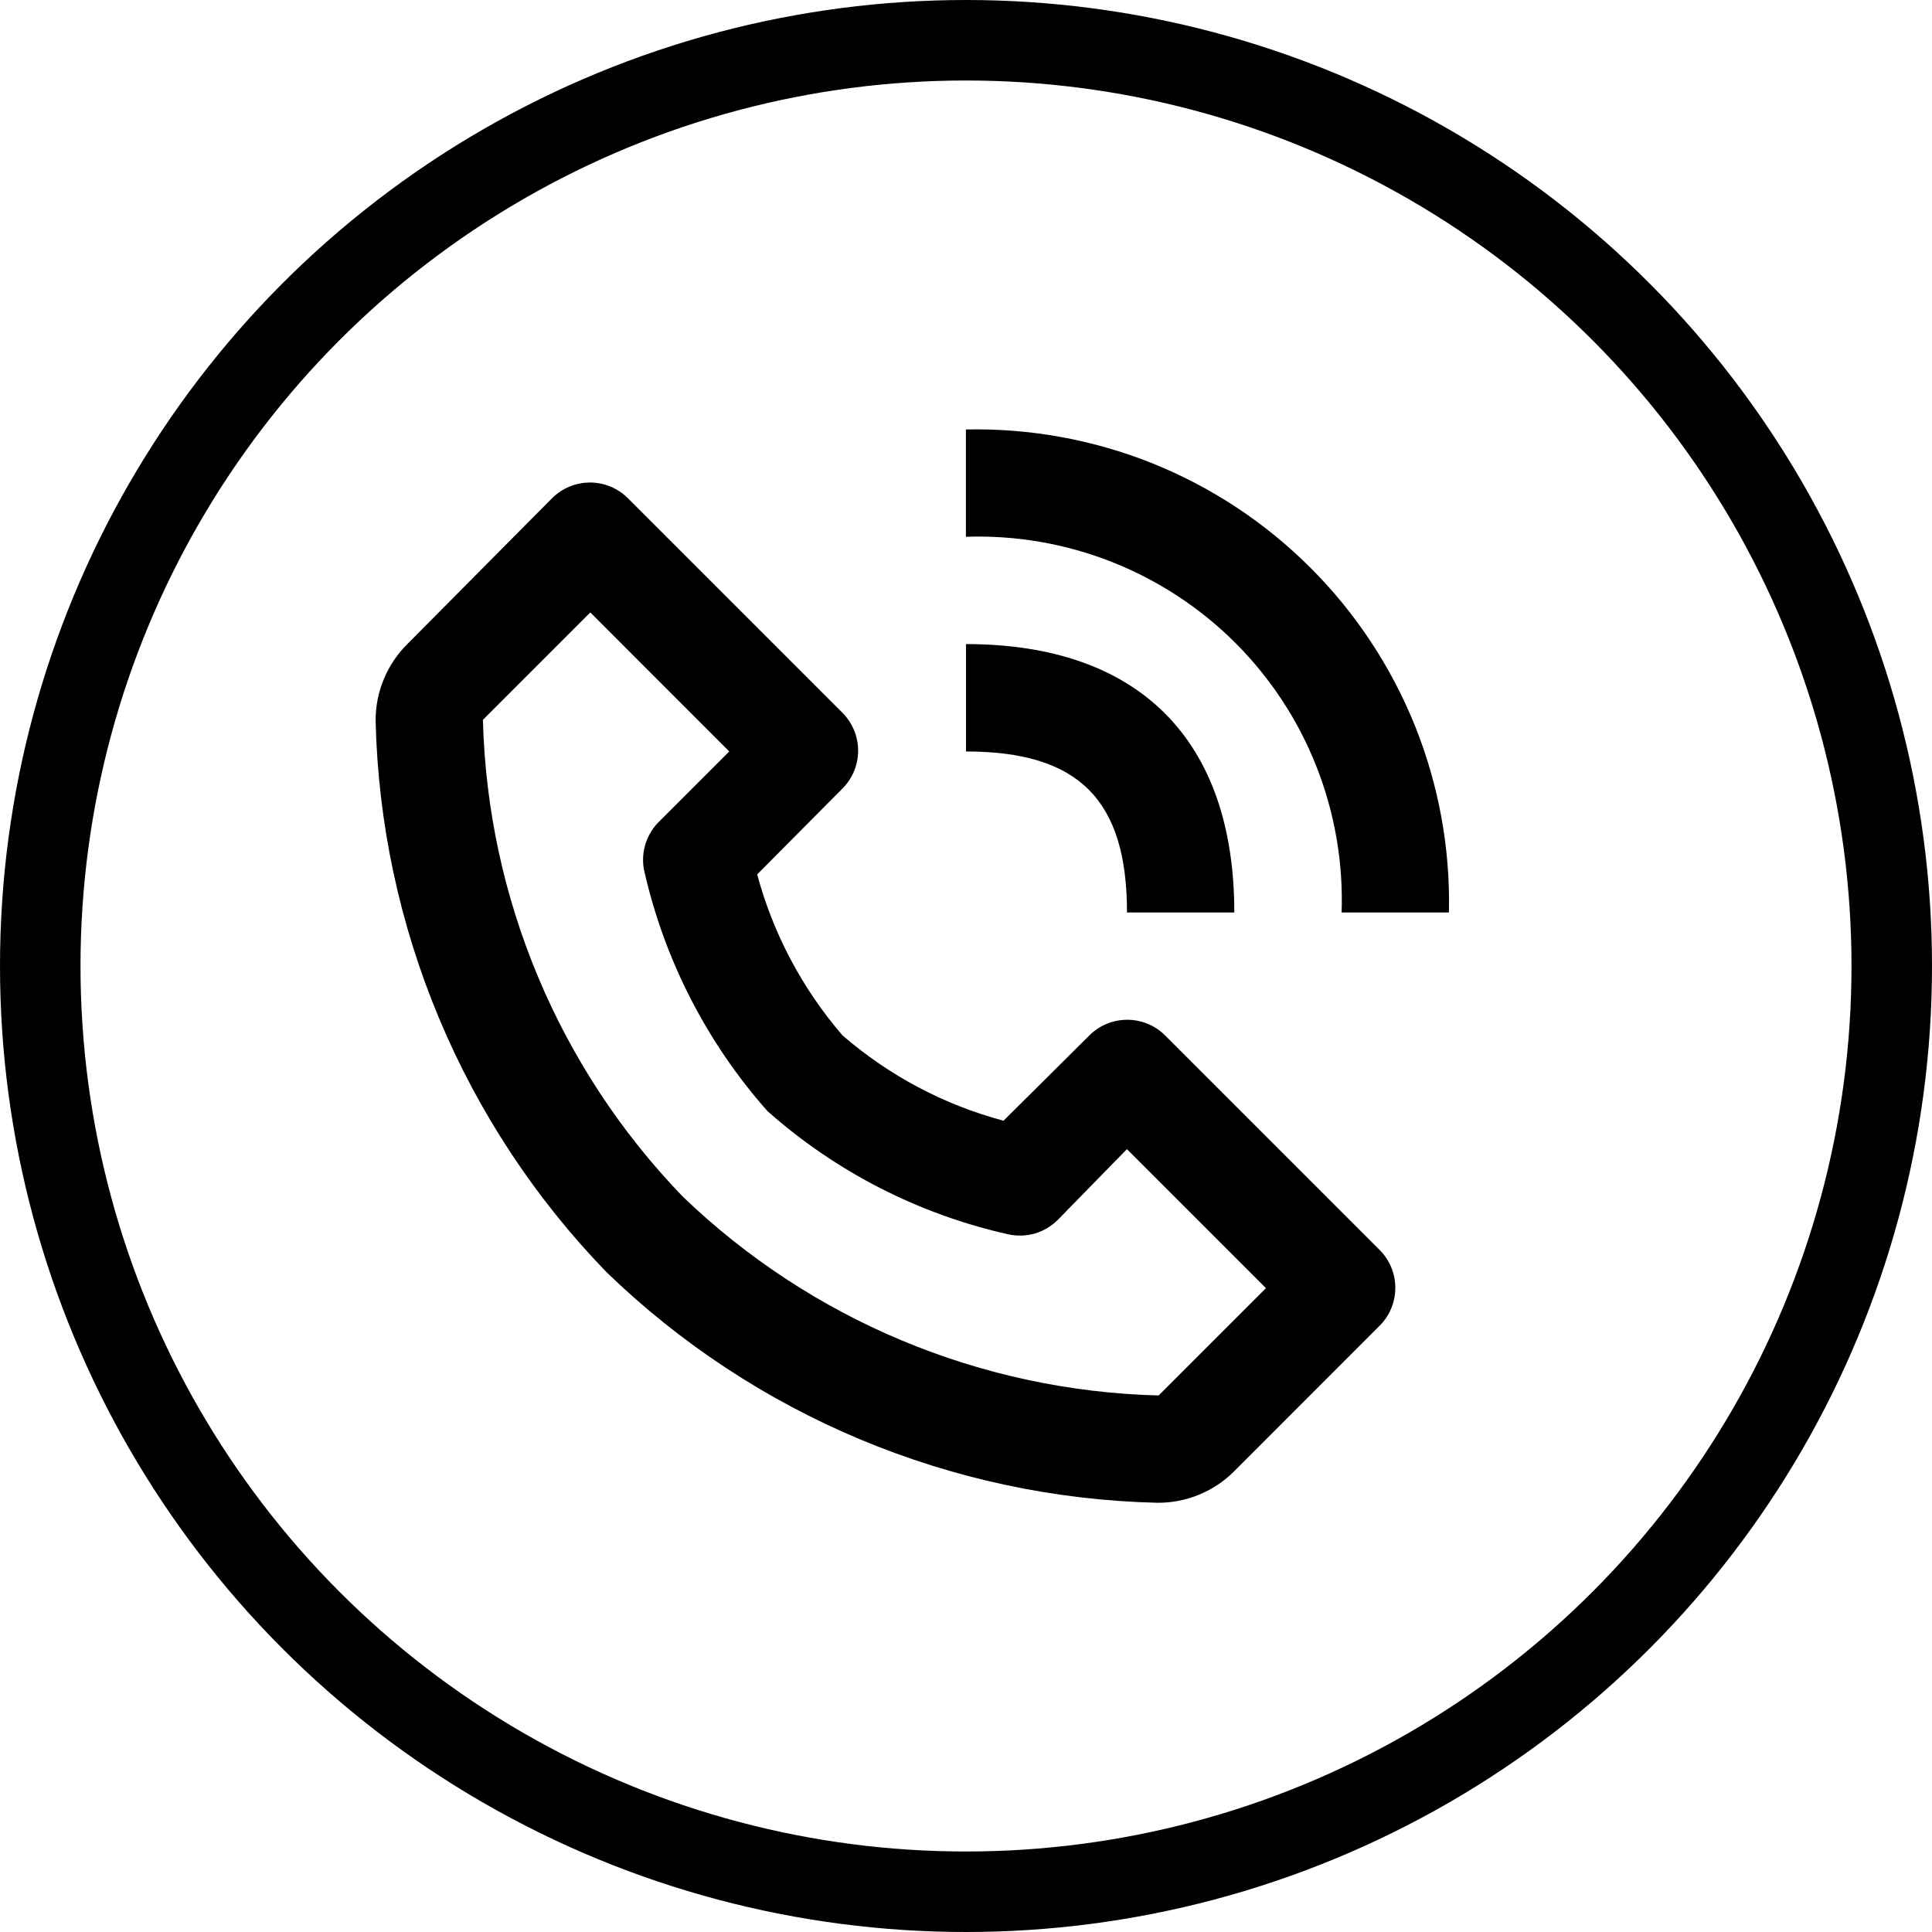
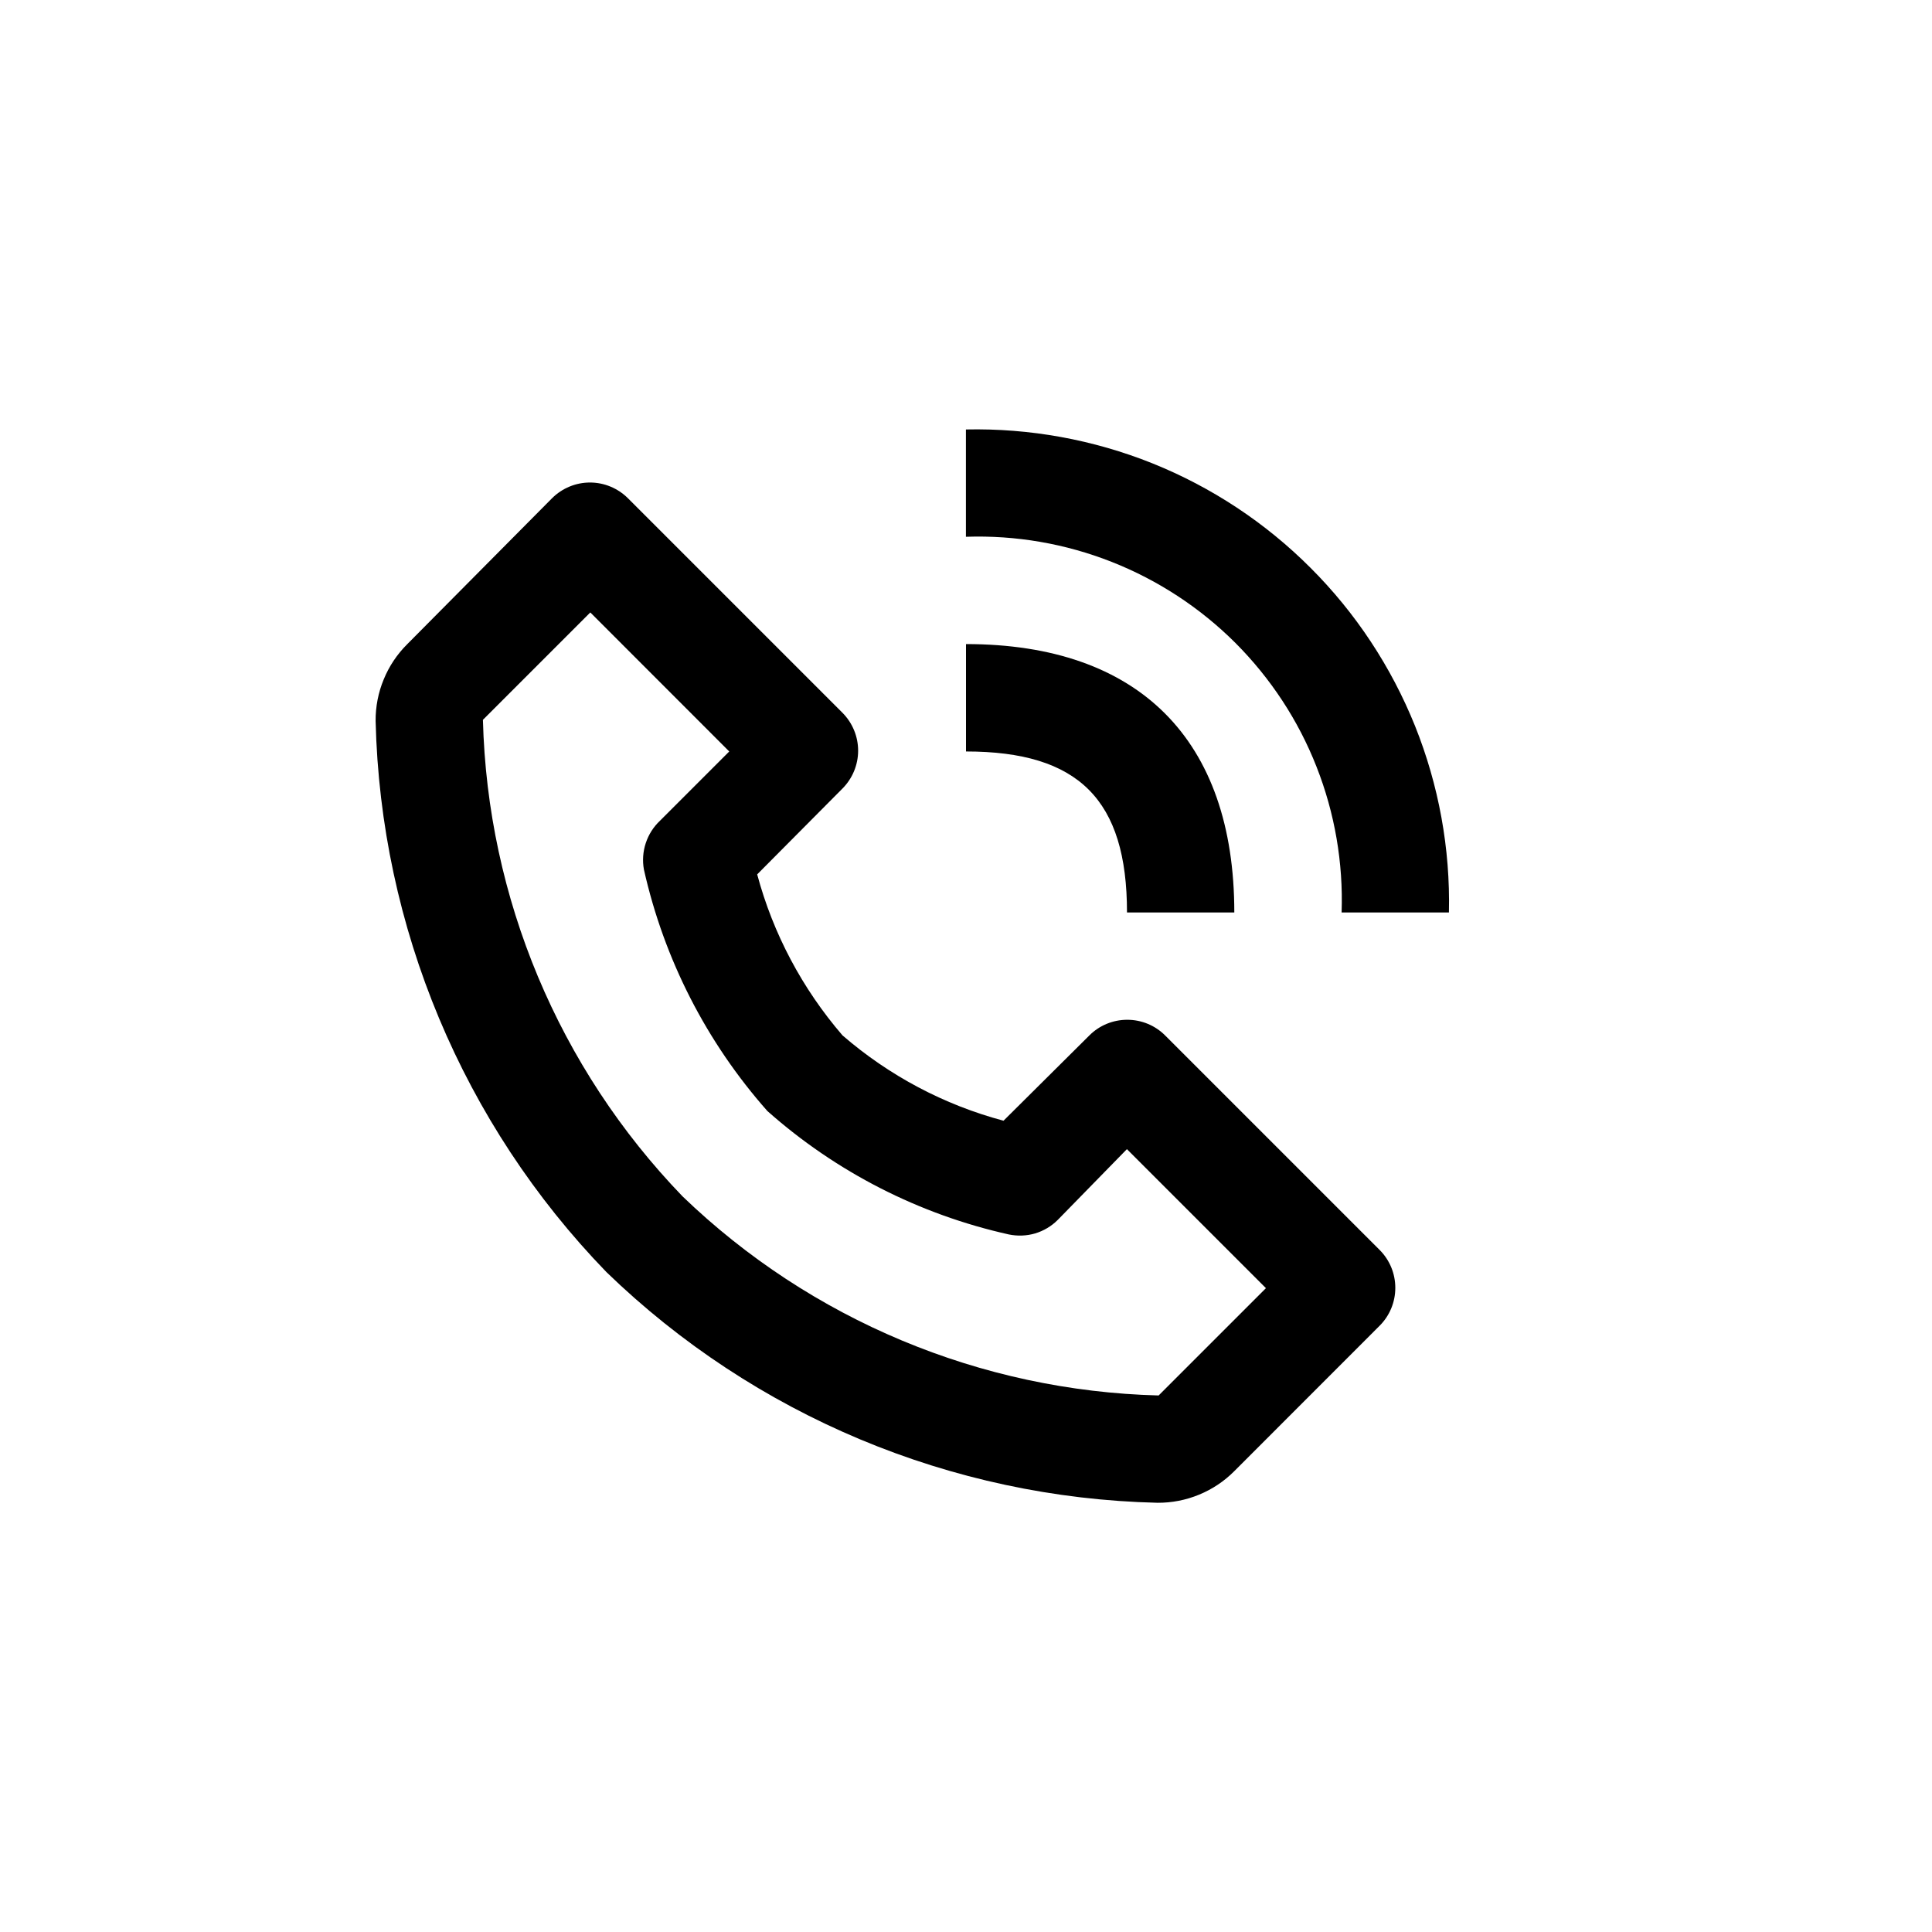
<svg xmlns="http://www.w3.org/2000/svg" width="24" height="24" viewBox="0 0 24 24" fill="none">
  <path d="M14.379 18.668C14.556 18.669 14.732 18.635 14.896 18.567C15.059 18.5 15.208 18.401 15.333 18.275L17.139 16.468C17.264 16.343 17.333 16.174 17.333 15.998C17.333 15.822 17.264 15.653 17.139 15.528L14.473 12.862C14.348 12.737 14.179 12.668 14.003 12.668C13.827 12.668 13.658 12.737 13.533 12.862L12.466 13.922C11.727 13.725 11.044 13.362 10.466 12.862C9.967 12.283 9.604 11.6 9.406 10.862L10.466 9.795C10.59 9.67 10.66 9.501 10.66 9.325C10.66 9.149 10.59 8.98 10.466 8.855L7.799 6.188C7.674 6.064 7.505 5.994 7.329 5.994C7.153 5.994 6.984 6.064 6.859 6.188L5.059 8.002C4.934 8.126 4.834 8.275 4.767 8.439C4.699 8.602 4.665 8.778 4.666 8.955C4.727 11.516 5.75 13.961 7.533 15.802C9.373 17.584 11.818 18.608 14.379 18.668ZM7.333 7.608L9.059 9.335L8.199 10.195C8.118 10.271 8.057 10.367 8.022 10.473C7.987 10.579 7.979 10.692 7.999 10.802C8.249 11.915 8.776 12.947 9.533 13.802C10.386 14.559 11.419 15.087 12.533 15.335C12.641 15.357 12.753 15.353 12.859 15.322C12.965 15.29 13.061 15.233 13.139 15.155L13.999 14.275L15.726 16.002L14.393 17.335C12.182 17.278 10.072 16.396 8.479 14.862C6.941 13.268 6.056 11.156 5.999 8.942L7.333 7.608ZM16.666 11.335H17.999C18.017 10.542 17.873 9.754 17.578 9.018C17.282 8.283 16.841 7.614 16.28 7.054C15.72 6.493 15.052 6.052 14.316 5.756C13.58 5.461 12.792 5.318 11.999 5.335V6.668C12.618 6.647 13.234 6.753 13.81 6.98C14.386 7.207 14.909 7.55 15.347 7.987C15.784 8.425 16.128 8.948 16.354 9.524C16.581 10.1 16.687 10.716 16.666 11.335Z" fill="black" />
-   <path d="M12 9.335C13.4 9.335 14 9.935 14 11.335H15.333C15.333 9.188 14.147 8.001 12 8.001V9.335Z" fill="black" />
-   <circle cx="12" cy="12" r="11.5" stroke="black" />
+   <path d="M12 9.335C13.4 9.335 14 9.935 14 11.335H15.333C15.333 9.188 14.147 8.001 12 8.001Z" fill="black" />
</svg>